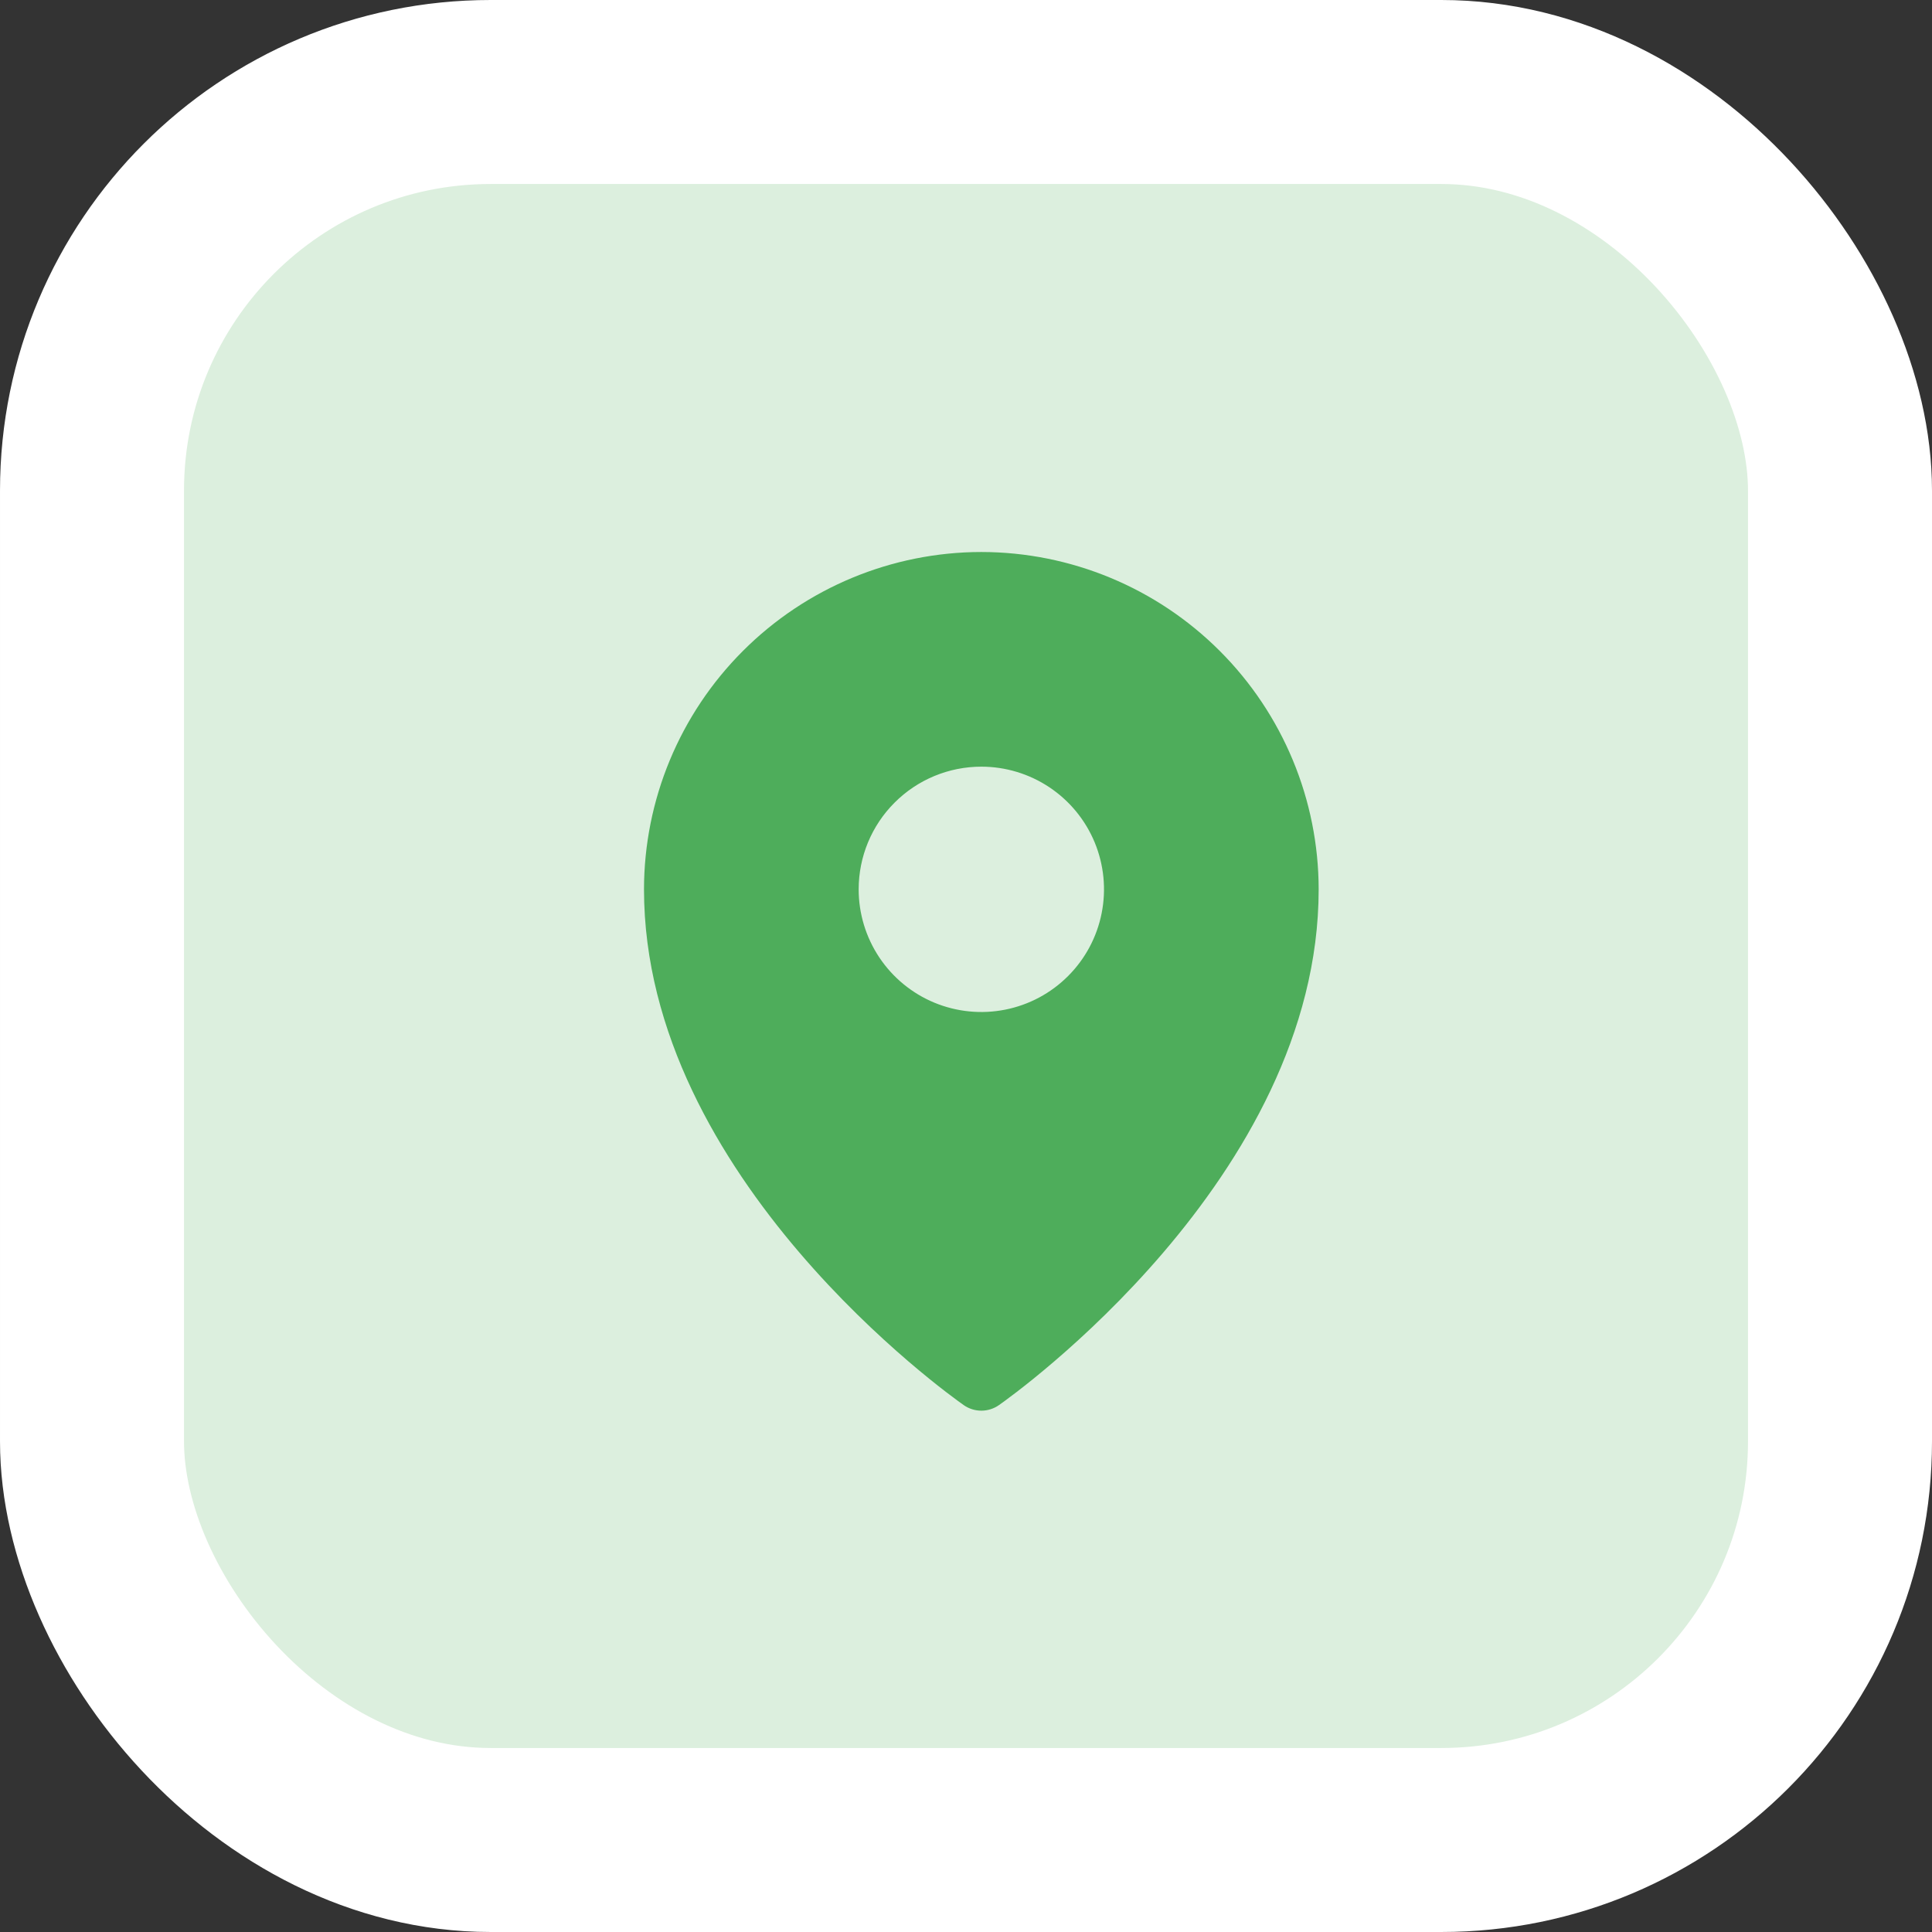
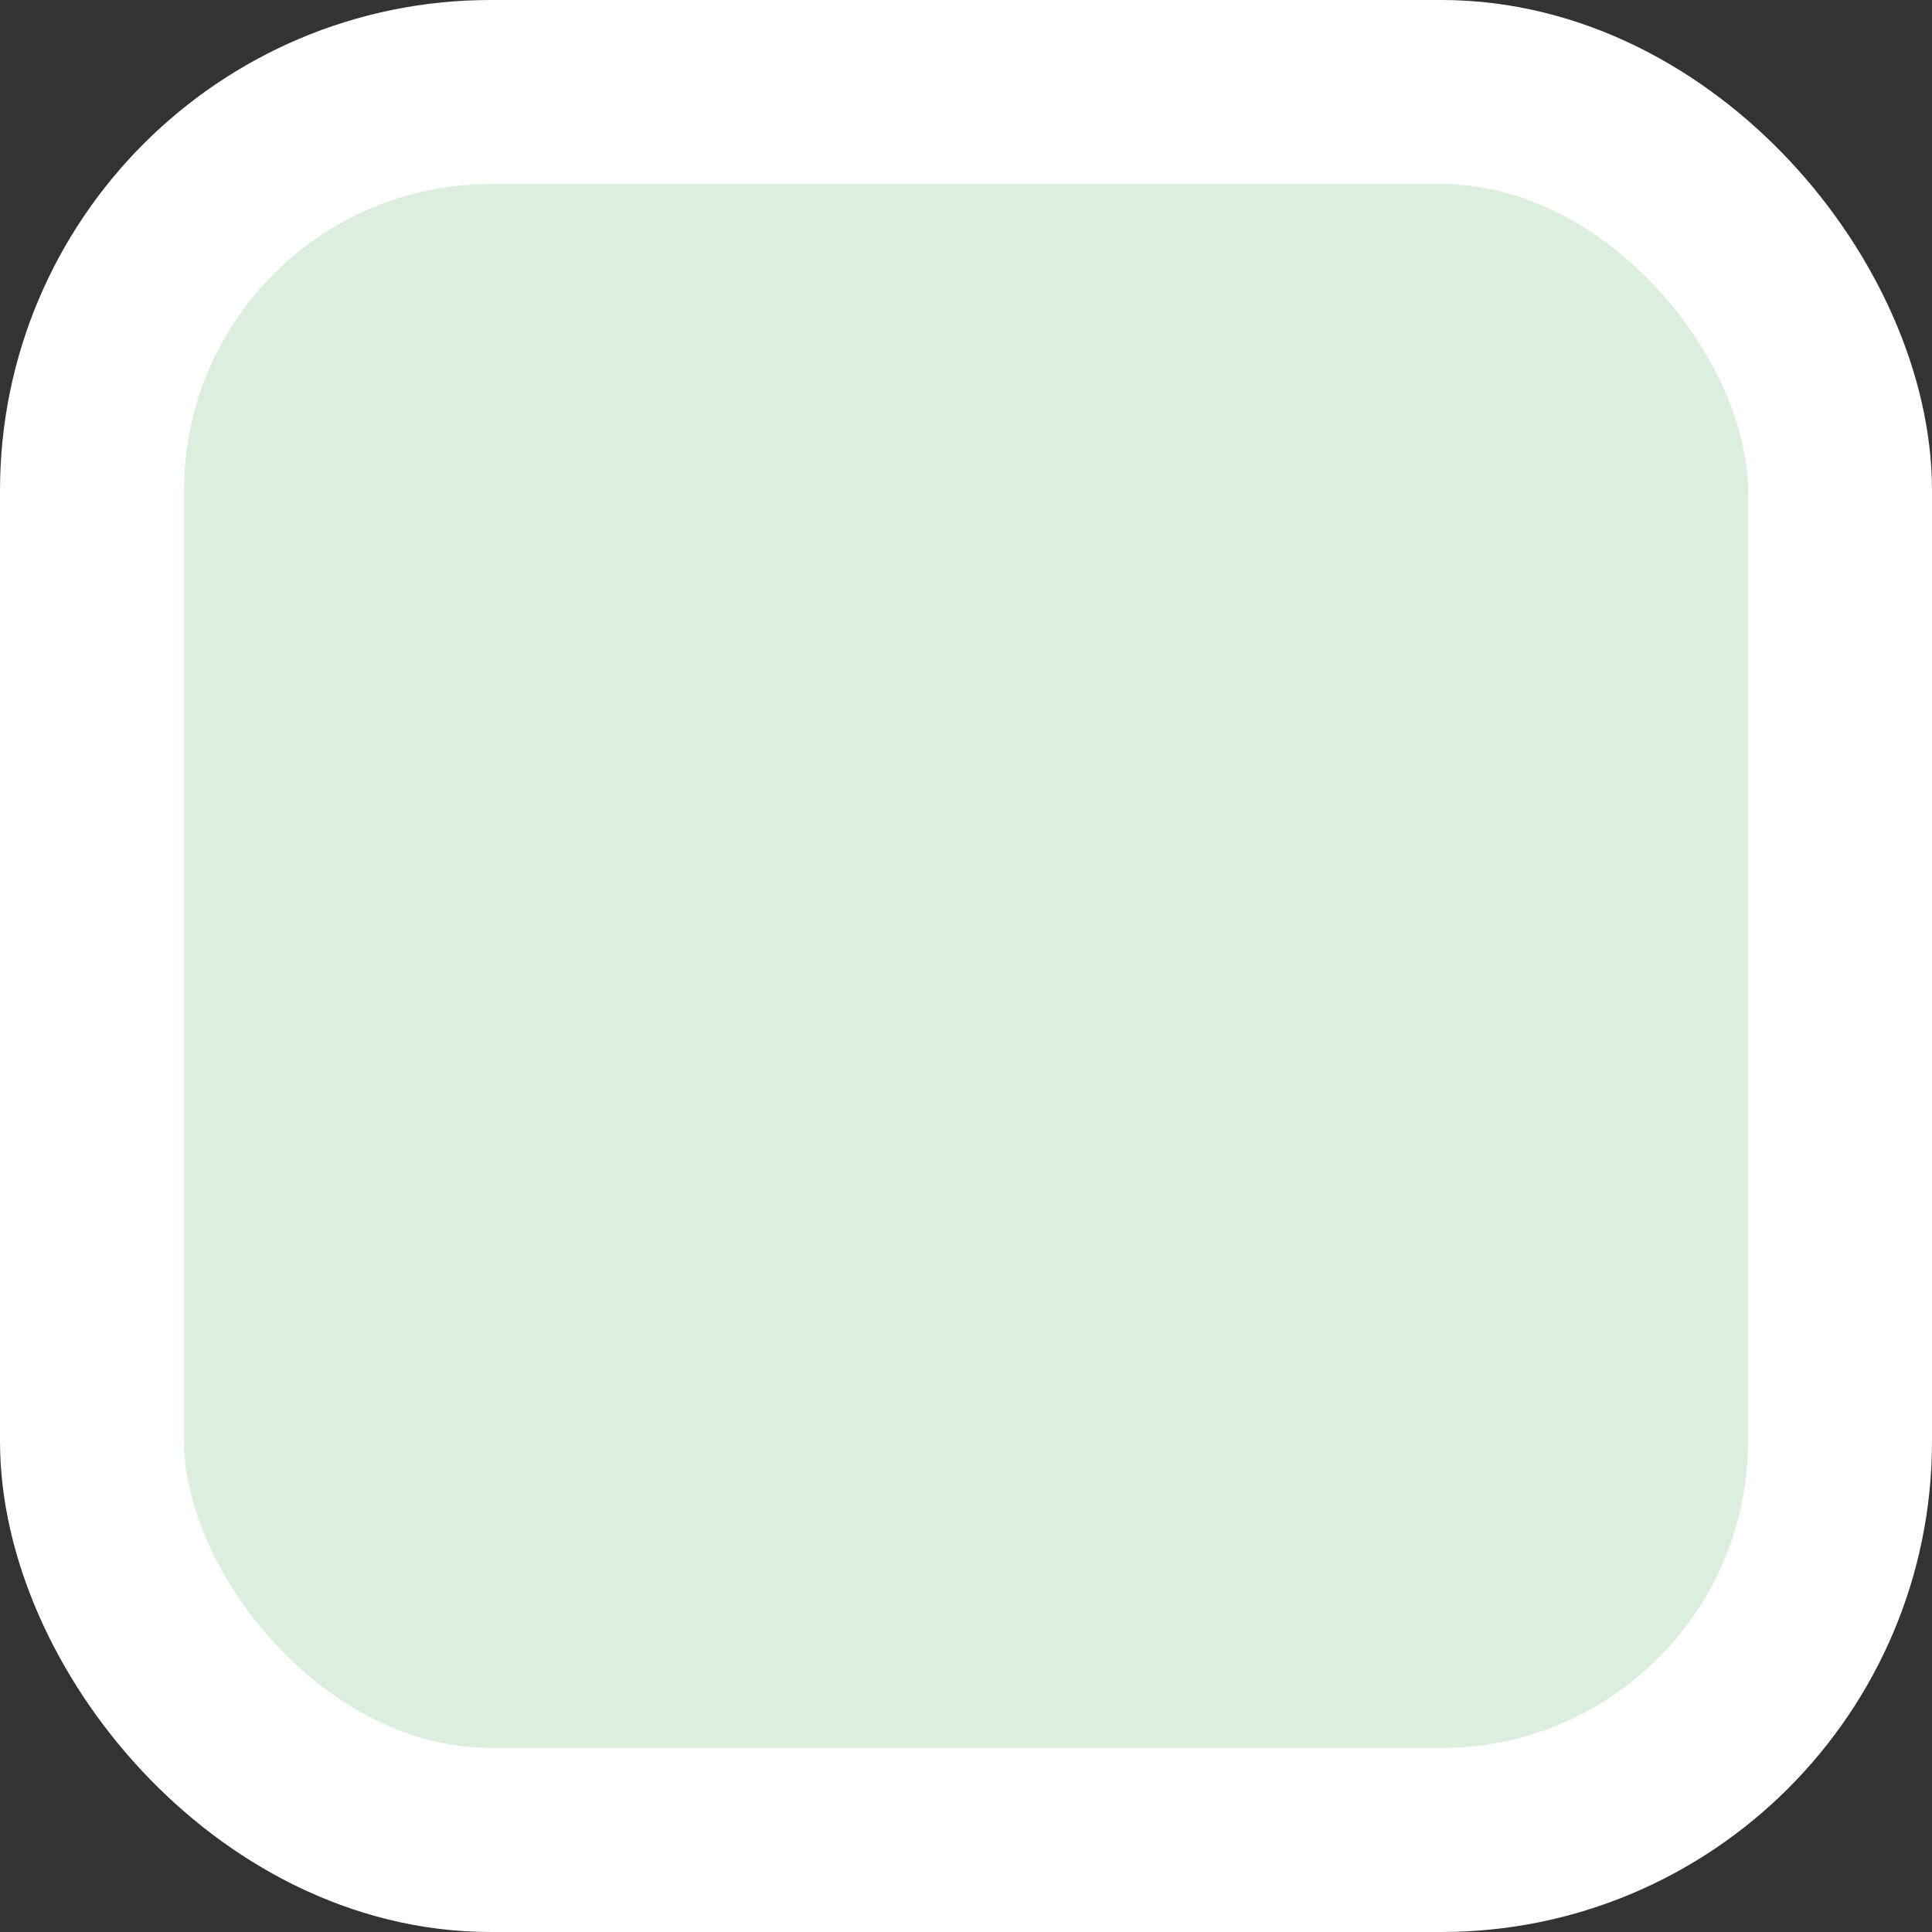
<svg xmlns="http://www.w3.org/2000/svg" width="63" height="63" viewBox="0 0 63 63" fill="none">
  <rect x="0" y="0" width="63" height="63" fill="#333333" stroke="none" />
  <rect x="3" y="3" width="57" height="57" rx="13" fill="#DCEFDE" />
  <rect x="3" y="3" width="57" height="57" rx="13" stroke="white" stroke-width="6" />
-   <path d="M32 18C29.084 18.003 26.288 19.163 24.226 21.226C22.163 23.288 21.003 26.084 21 29C21 38.413 31 45.521 31.426 45.819C31.594 45.937 31.795 46 32 46C32.205 46 32.406 45.937 32.574 45.819C33 45.521 43 38.413 43 29C42.997 26.084 41.837 23.288 39.775 21.226C37.712 19.163 34.916 18.003 32 18ZM32 25C32.791 25 33.565 25.235 34.222 25.674C34.88 26.114 35.393 26.738 35.696 27.469C35.998 28.2 36.078 29.004 35.923 29.78C35.769 30.556 35.388 31.269 34.828 31.828C34.269 32.388 33.556 32.769 32.78 32.923C32.004 33.078 31.2 32.998 30.469 32.696C29.738 32.393 29.114 31.88 28.674 31.222C28.235 30.564 28 29.791 28 29C28 27.939 28.421 26.922 29.172 26.172C29.922 25.421 30.939 25 32 25Z" fill="#4EAD5B" />
</svg>